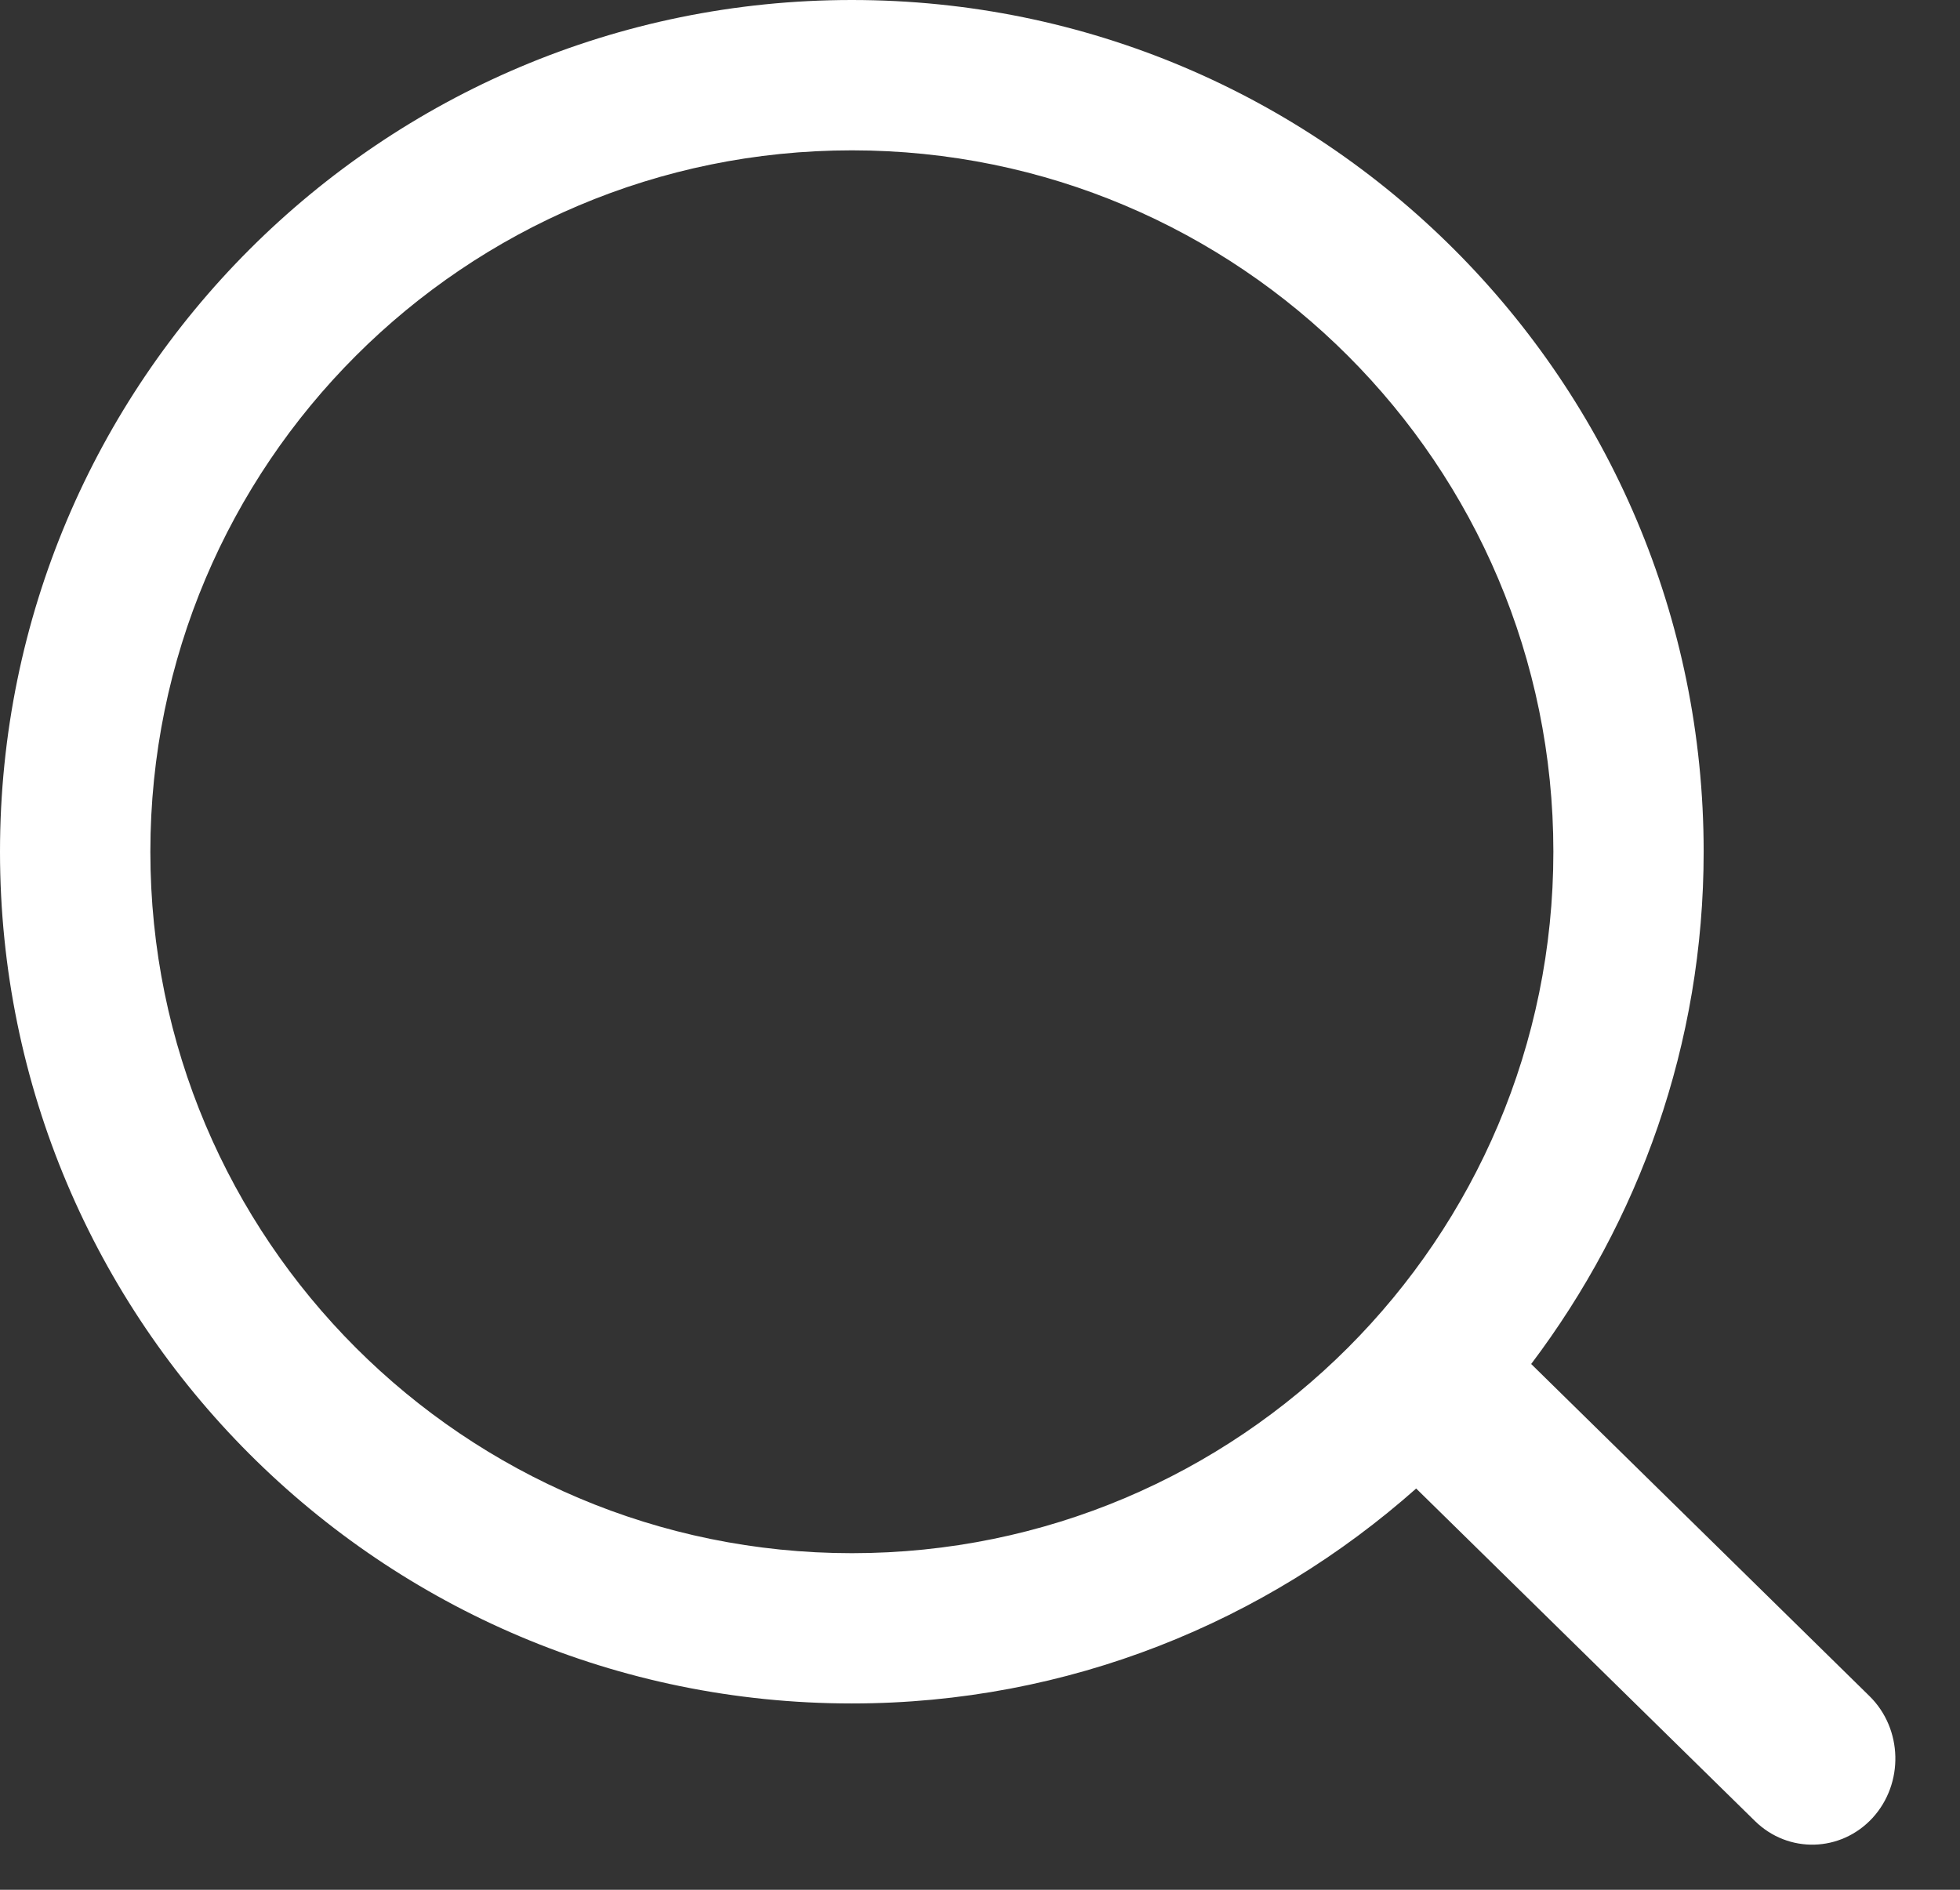
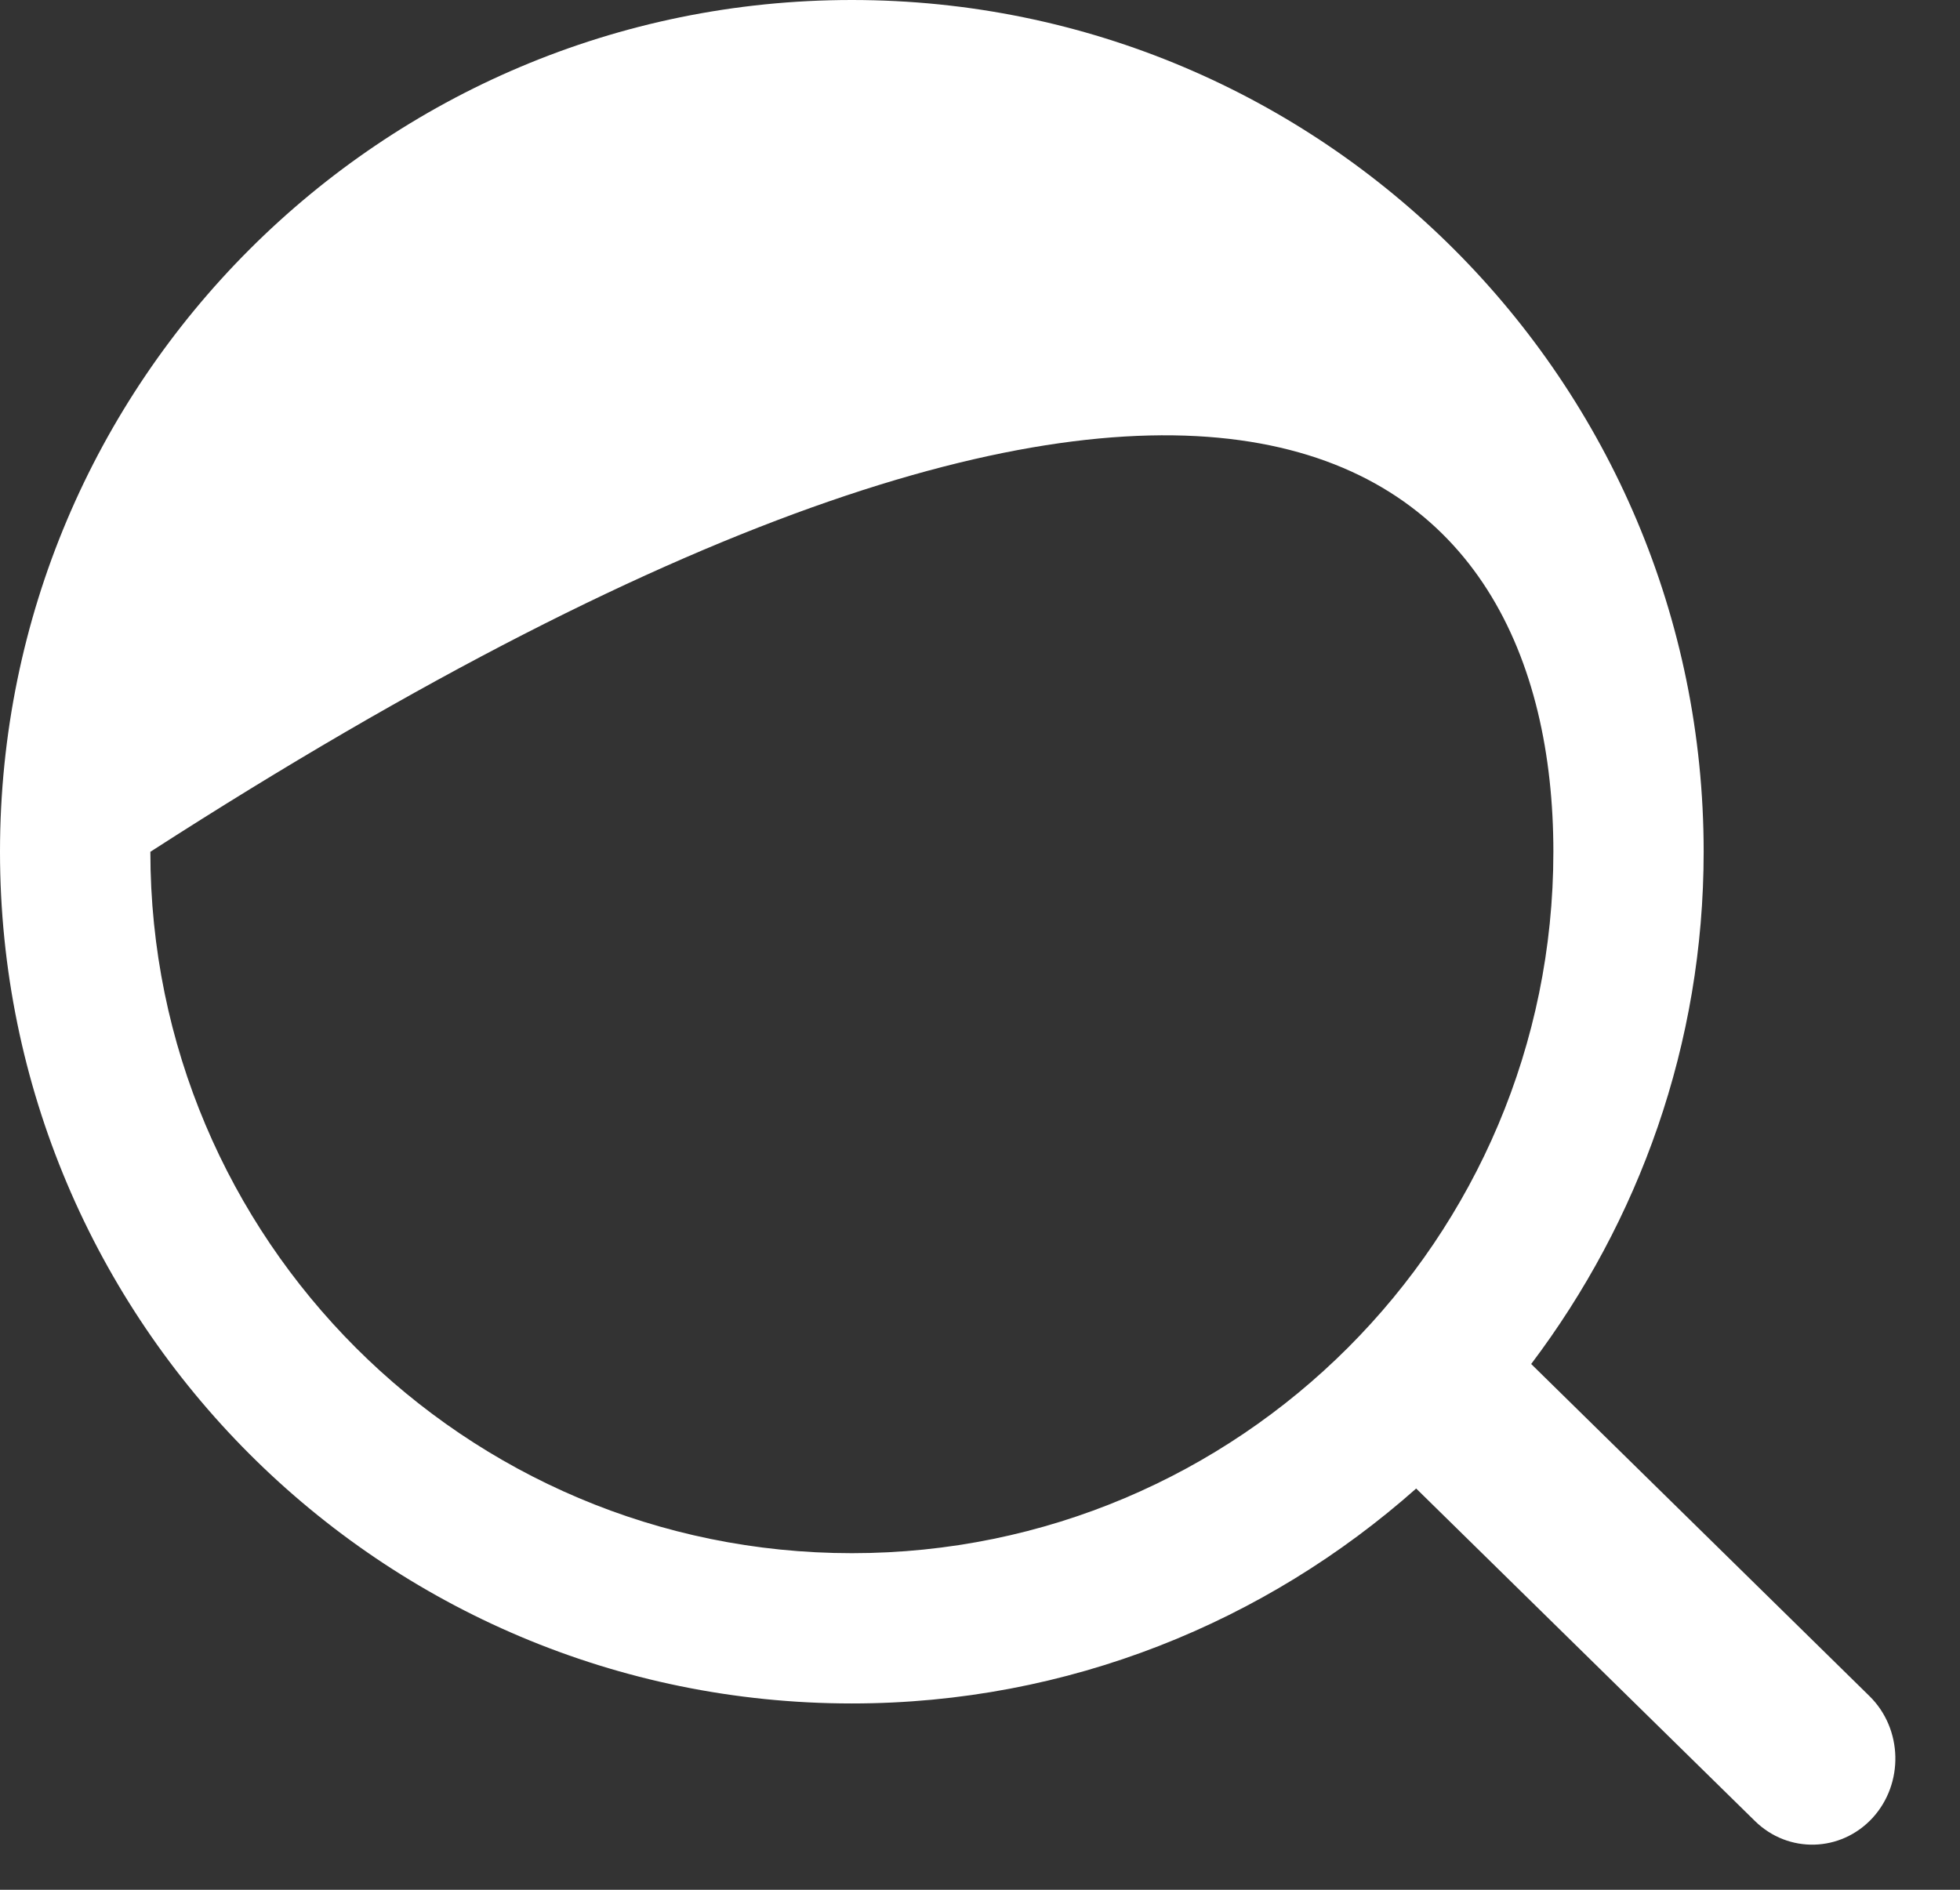
<svg xmlns="http://www.w3.org/2000/svg" width="28px" height="27px" viewBox="0 0 28 27" version="1.1">
  <rect x="0" y="0" width="28" height="27" fill="#333333" stroke="none" />
  <title>Fill 1</title>
  <desc>Created with Sketch.</desc>
  <g id="页面-1" stroke="none" stroke-width="1" fill="none" fill-rule="evenodd">
    <g id="首页" transform="translate(-1211, -323)" fill="#FFFFFF">
-       <path d="M1237.707,347.233 L1232.874,342.488 C1234.413,340.449 1235.338,337.92 1235.338,335.169 C1235.338,328.448 1229.891,323 1223.169,323 C1216.448,323 1211,328.448 1211,335.169 C1211,341.891 1216.448,347.338 1223.169,347.338 C1226.265,347.338 1229.084,346.172 1231.231,344.267 L1236.071,349.018 C1236.547,349.485 1237.298,349.465 1237.751,348.973 C1238.201,348.481 1238.183,347.701 1237.707,347.233 Z M1223.17,345.191 C1217.635,345.191 1213.148,340.704 1213.148,335.17 C1213.148,329.635 1217.635,325.148 1223.17,325.148 C1228.704,325.148 1233.191,329.635 1233.191,335.169 C1233.191,340.704 1228.704,345.191 1223.17,345.191 Z" id="Fill-1" />
+       <path d="M1237.707,347.233 L1232.874,342.488 C1234.413,340.449 1235.338,337.92 1235.338,335.169 C1235.338,328.448 1229.891,323 1223.169,323 C1216.448,323 1211,328.448 1211,335.169 C1211,341.891 1216.448,347.338 1223.169,347.338 C1226.265,347.338 1229.084,346.172 1231.231,344.267 L1236.071,349.018 C1236.547,349.485 1237.298,349.465 1237.751,348.973 C1238.201,348.481 1238.183,347.701 1237.707,347.233 Z M1223.17,345.191 C1217.635,345.191 1213.148,340.704 1213.148,335.17 C1228.704,325.148 1233.191,329.635 1233.191,335.169 C1233.191,340.704 1228.704,345.191 1223.17,345.191 Z" id="Fill-1" />
    </g>
  </g>
</svg>